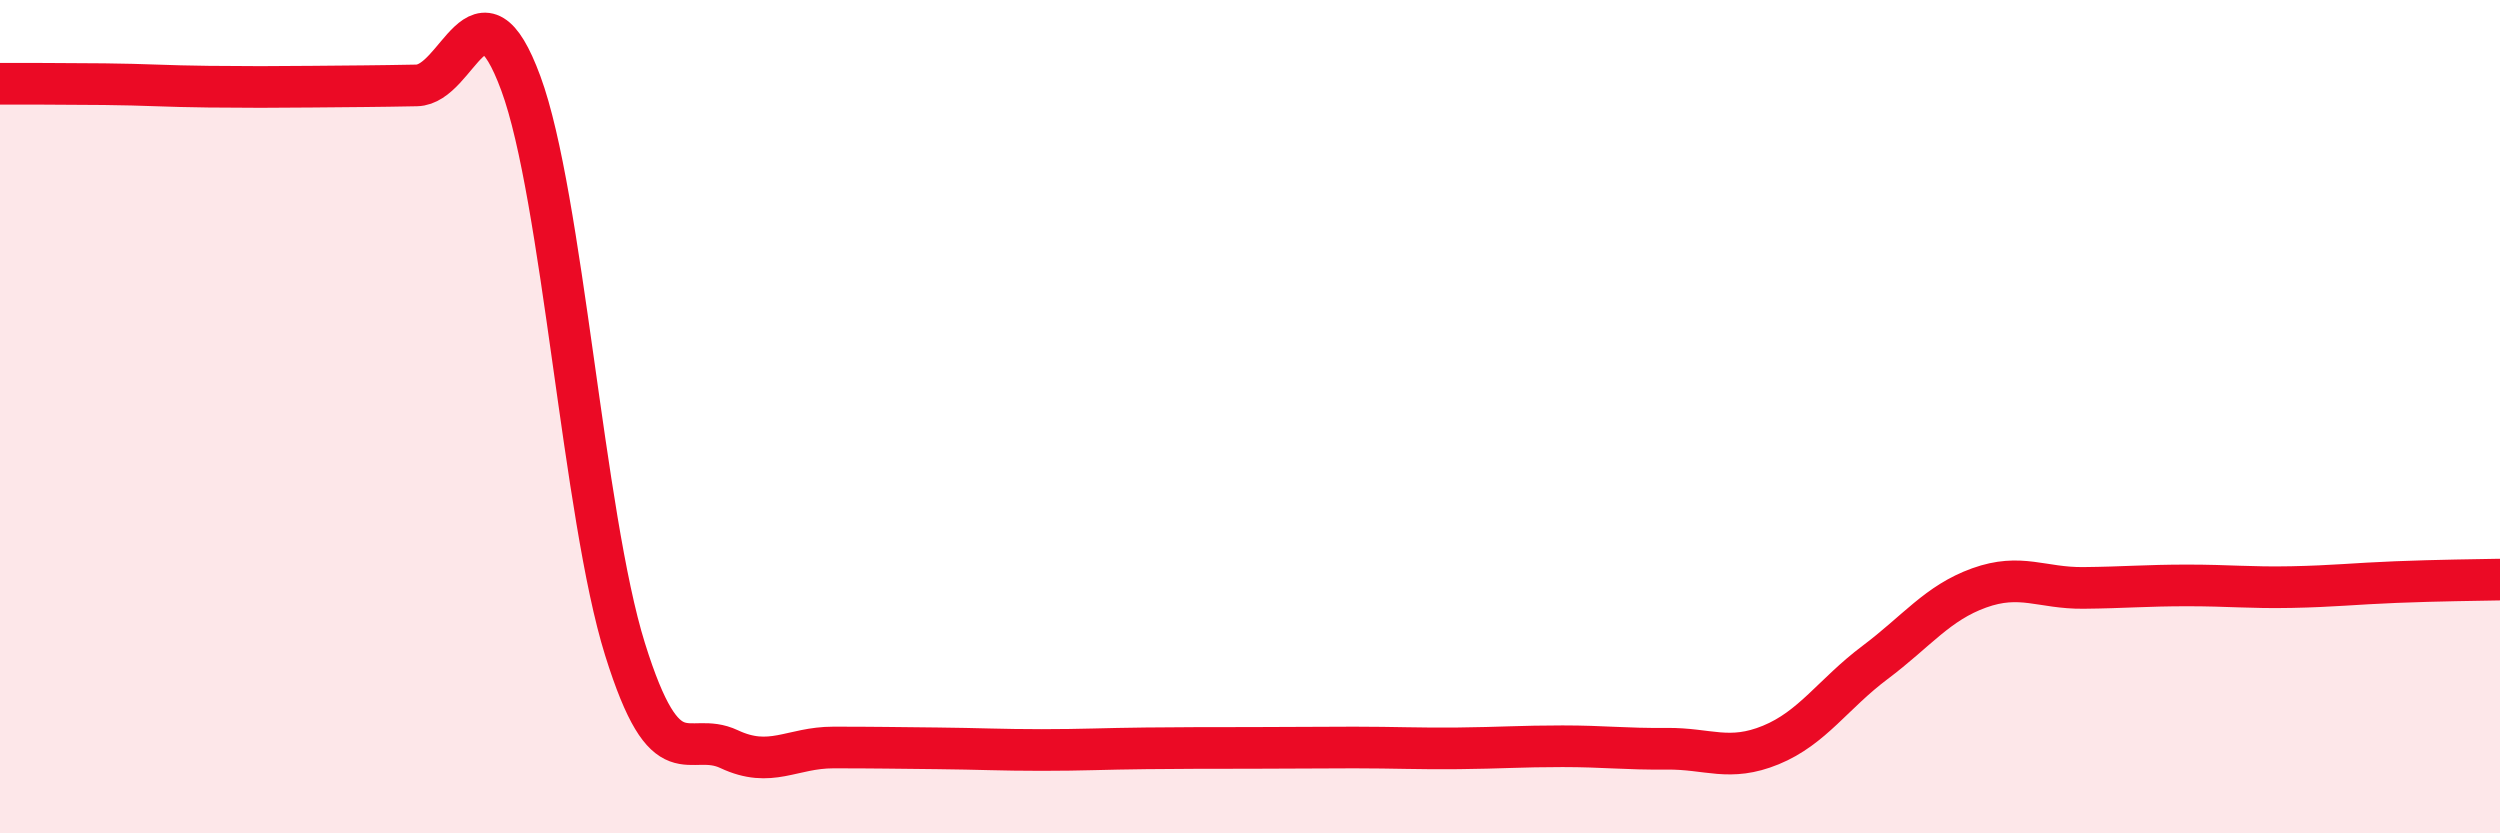
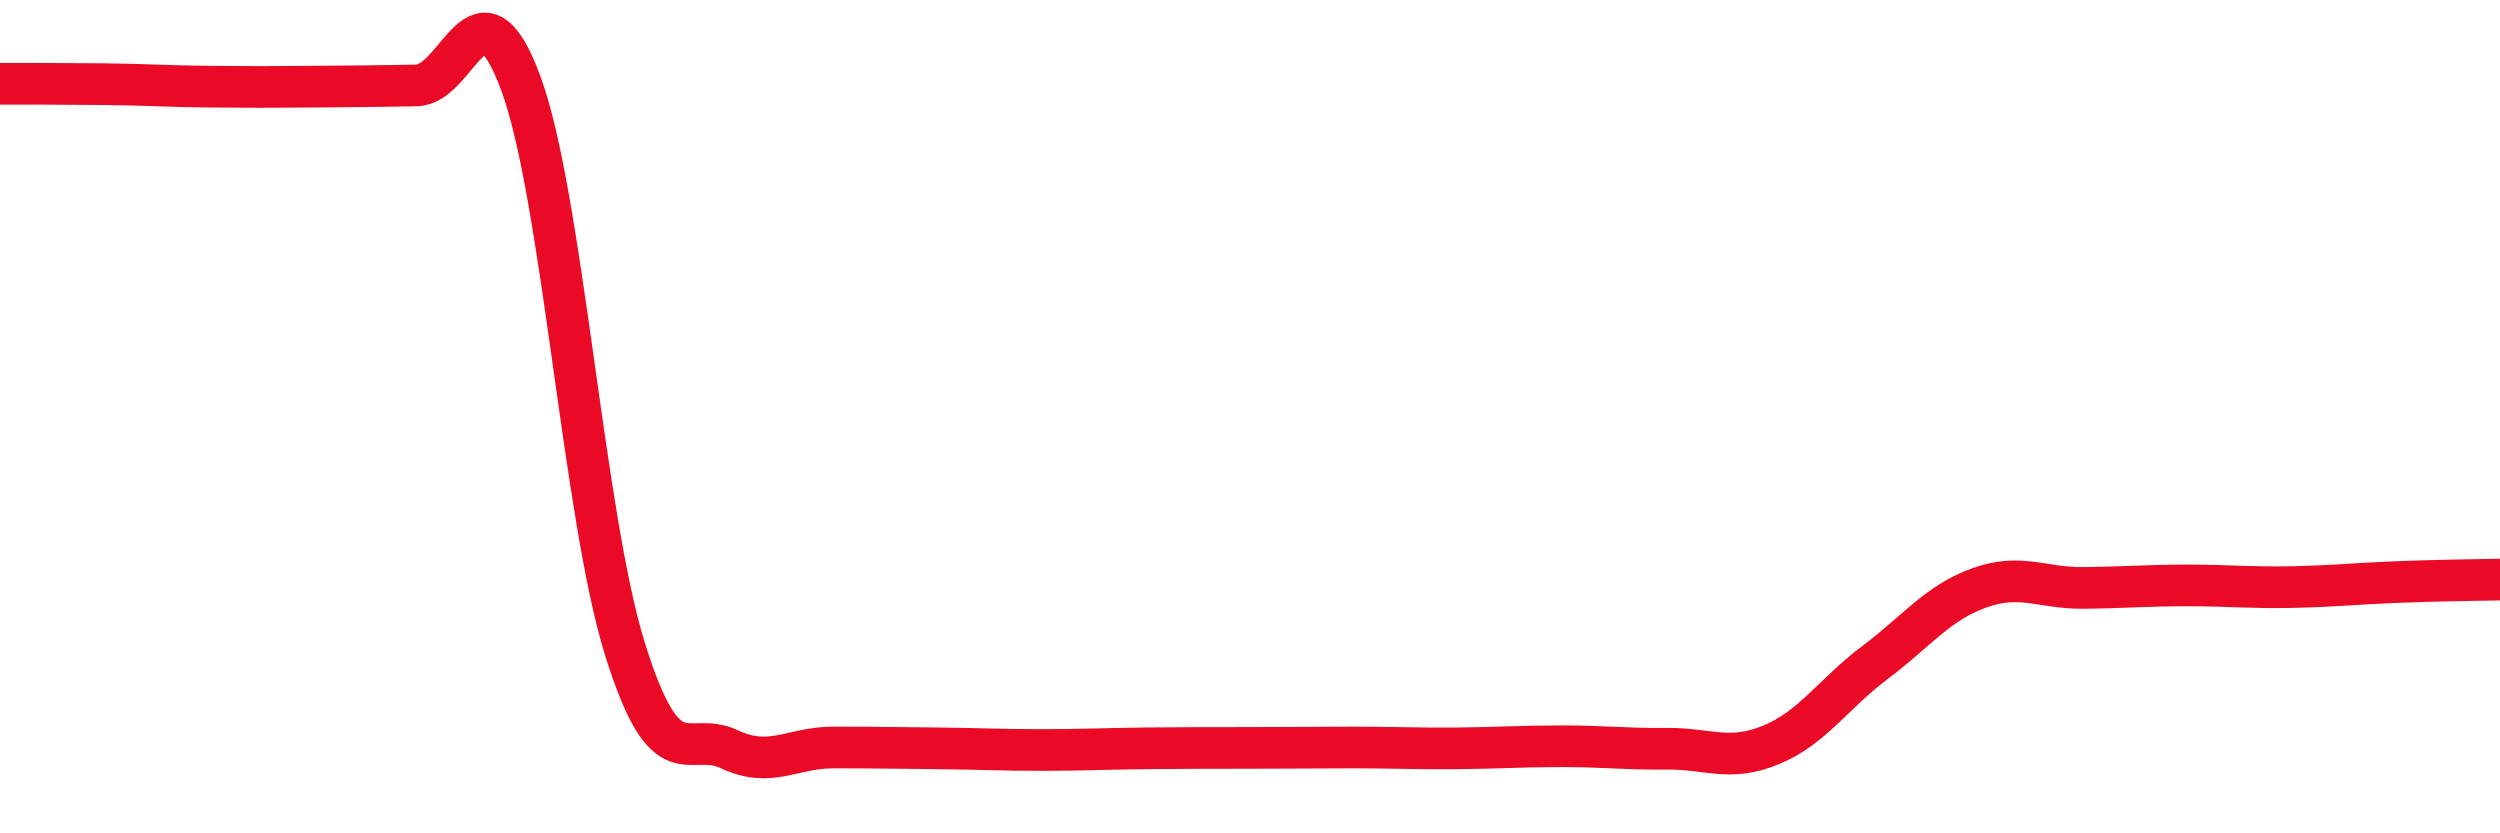
<svg xmlns="http://www.w3.org/2000/svg" width="60" height="20" viewBox="0 0 60 20">
-   <path d="M 0,2.01 C 0.5,2.01 1.5,2.01 2.5,2.02 C 3.5,2.03 4,2.07 5,2.08 C 6,2.09 6.5,2.09 7.5,2.08 C 8.5,2.07 9,2.07 10,2.05 C 11,2.03 11.5,-0.71 12.5,2 C 13.5,4.71 14,12.38 15,15.58 C 16,18.78 16.5,17.51 17.5,17.98 C 18.5,18.45 19,17.94 20,17.94 C 21,17.94 21.5,17.95 22.5,17.96 C 23.5,17.97 24,18 25,18 C 26,18 26.5,17.97 27.5,17.96 C 28.5,17.95 29,17.95 30,17.95 C 31,17.95 31.5,17.94 32.5,17.94 C 33.5,17.94 34,17.97 35,17.96 C 36,17.95 36.5,17.91 37.5,17.91 C 38.5,17.91 39,17.98 40,17.97 C 41,17.96 41.5,18.29 42.5,17.88 C 43.5,17.47 44,16.65 45,15.9 C 46,15.15 46.5,14.47 47.5,14.11 C 48.5,13.75 49,14.12 50,14.11 C 51,14.1 51.5,14.05 52.5,14.05 C 53.5,14.05 54,14.11 55,14.09 C 56,14.07 56.5,14.01 57.5,13.97 C 58.5,13.93 59.5,13.92 60,13.91L60 20L0 20Z" fill="#EB0A25" opacity="0.1" stroke-linecap="round" stroke-linejoin="round" />
  <path d="M 0,2.01 C 0.5,2.01 1.5,2.01 2.5,2.02 C 3.5,2.03 4,2.07 5,2.08 C 6,2.09 6.5,2.09 7.5,2.08 C 8.5,2.07 9,2.07 10,2.05 C 11,2.03 11.5,-0.71 12.5,2 C 13.5,4.71 14,12.38 15,15.58 C 16,18.78 16.5,17.51 17.5,17.98 C 18.5,18.45 19,17.94 20,17.94 C 21,17.94 21.5,17.95 22.5,17.96 C 23.5,17.97 24,18 25,18 C 26,18 26.5,17.97 27.5,17.96 C 28.5,17.95 29,17.95 30,17.95 C 31,17.95 31.5,17.94 32.5,17.94 C 33.5,17.94 34,17.97 35,17.96 C 36,17.95 36.5,17.91 37.5,17.91 C 38.5,17.91 39,17.98 40,17.97 C 41,17.96 41.5,18.29 42.5,17.88 C 43.5,17.47 44,16.65 45,15.9 C 46,15.15 46.5,14.47 47.5,14.11 C 48.5,13.75 49,14.12 50,14.11 C 51,14.1 51.5,14.05 52.5,14.05 C 53.5,14.05 54,14.11 55,14.09 C 56,14.07 56.5,14.01 57.5,13.97 C 58.5,13.93 59.5,13.92 60,13.91" stroke="#EB0A25" stroke-width="1" fill="none" stroke-linecap="round" stroke-linejoin="round" />
</svg>